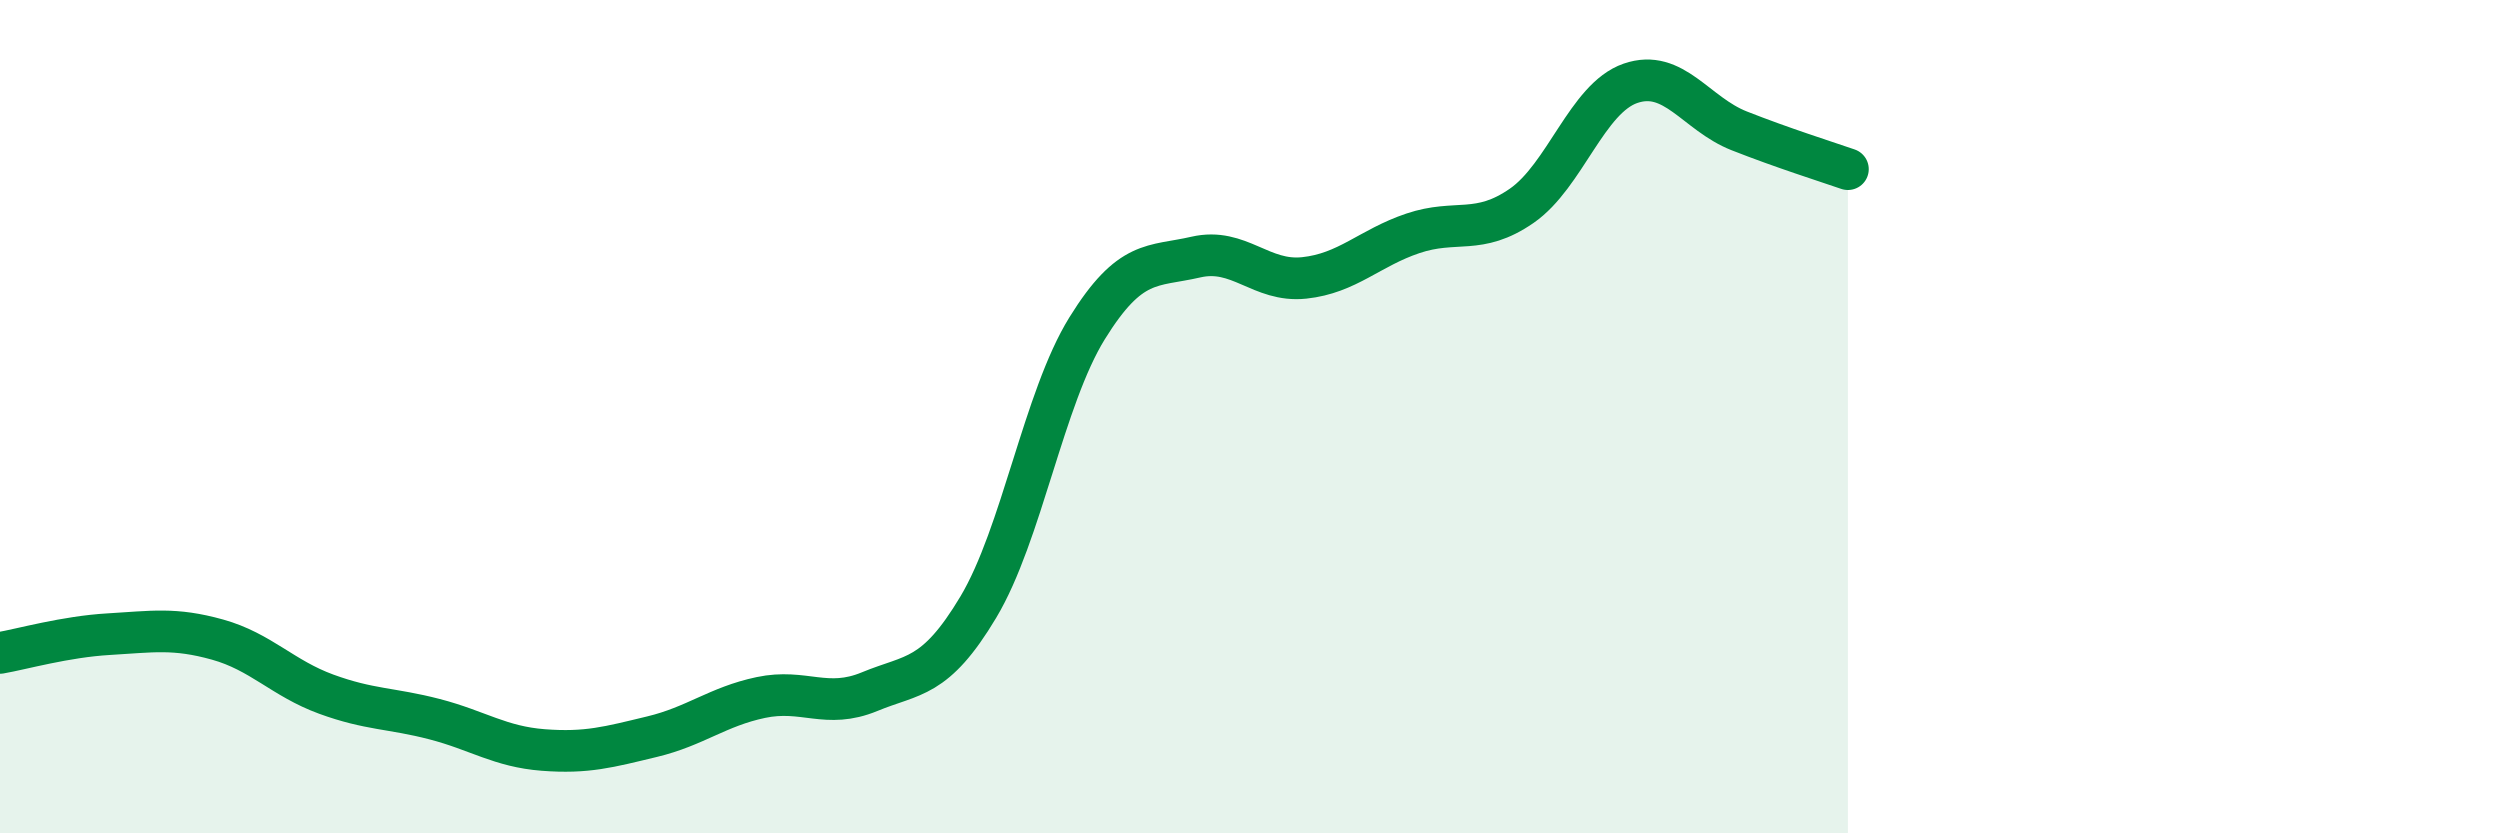
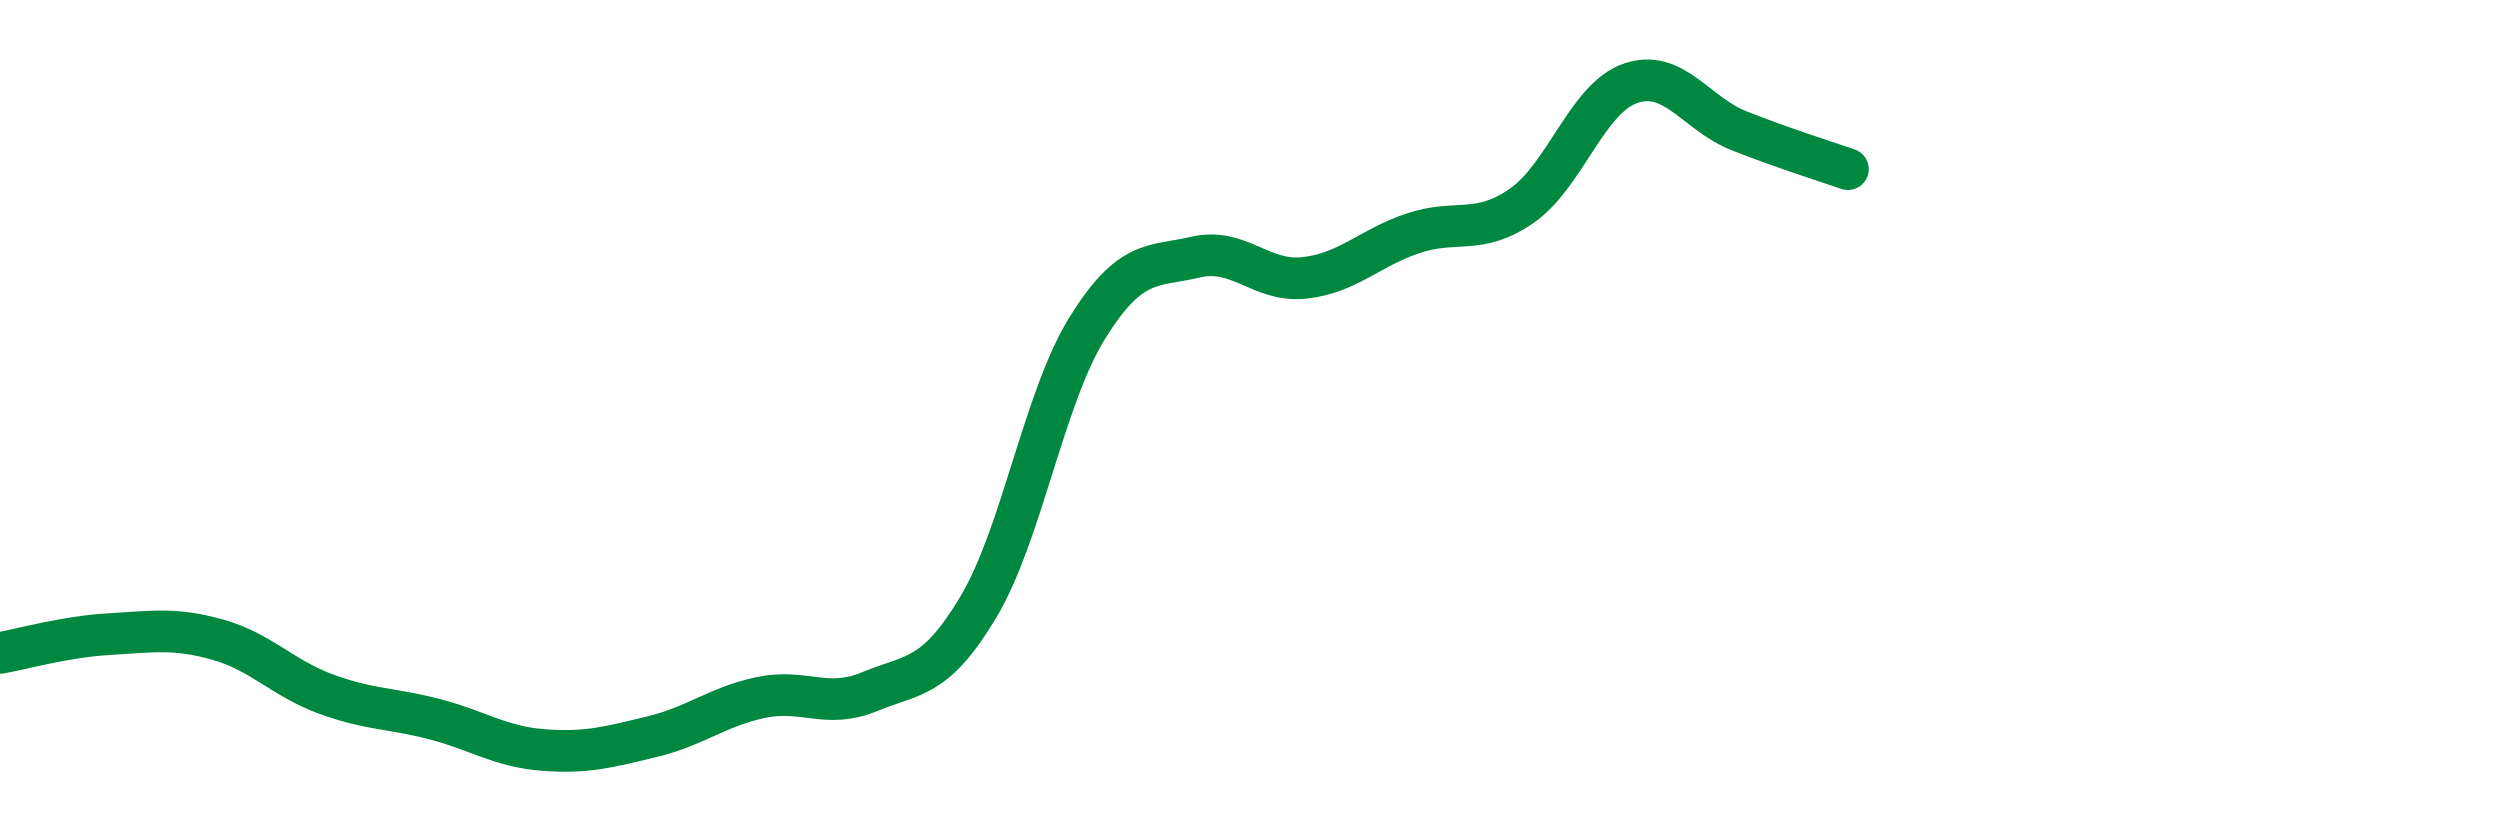
<svg xmlns="http://www.w3.org/2000/svg" width="60" height="20" viewBox="0 0 60 20">
-   <path d="M 0,15.67 C 0.52,15.58 1.57,15.28 2.61,15.22 C 3.65,15.16 4.18,15.06 5.22,15.35 C 6.26,15.64 6.79,16.28 7.83,16.66 C 8.87,17.04 9.39,16.99 10.43,17.26 C 11.47,17.53 12,17.92 13.04,18 C 14.08,18.08 14.61,17.93 15.65,17.68 C 16.69,17.43 17.22,16.96 18.26,16.74 C 19.3,16.52 19.83,17.03 20.87,16.6 C 21.91,16.17 22.44,16.31 23.48,14.57 C 24.52,12.83 25.05,9.56 26.09,7.88 C 27.13,6.2 27.66,6.41 28.7,6.17 C 29.74,5.93 30.26,6.78 31.3,6.67 C 32.34,6.56 32.87,5.95 33.91,5.6 C 34.95,5.25 35.48,5.66 36.52,4.94 C 37.56,4.22 38.09,2.36 39.13,2 C 40.17,1.64 40.7,2.73 41.74,3.14 C 42.78,3.55 43.83,3.88 44.35,4.06L44.35 20L0 20Z" fill="#008740" opacity="0.1" stroke-linecap="round" stroke-linejoin="round" />
  <path d="M 0,15.67 C 0.52,15.58 1.57,15.28 2.61,15.22 C 3.65,15.16 4.18,15.06 5.22,15.35 C 6.26,15.64 6.79,16.28 7.83,16.66 C 8.87,17.04 9.39,16.99 10.43,17.26 C 11.47,17.53 12,17.92 13.04,18 C 14.08,18.08 14.61,17.93 15.65,17.68 C 16.69,17.43 17.22,16.96 18.26,16.74 C 19.3,16.52 19.83,17.03 20.87,16.6 C 21.91,16.17 22.44,16.31 23.48,14.57 C 24.52,12.83 25.05,9.56 26.09,7.88 C 27.13,6.2 27.66,6.41 28.7,6.17 C 29.74,5.93 30.26,6.78 31.3,6.67 C 32.34,6.56 32.87,5.95 33.91,5.6 C 34.95,5.25 35.48,5.66 36.52,4.94 C 37.56,4.22 38.09,2.36 39.13,2 C 40.17,1.64 40.7,2.73 41.74,3.14 C 42.78,3.55 43.83,3.88 44.35,4.06" stroke="#008740" stroke-width="1" fill="none" stroke-linecap="round" stroke-linejoin="round" />
</svg>